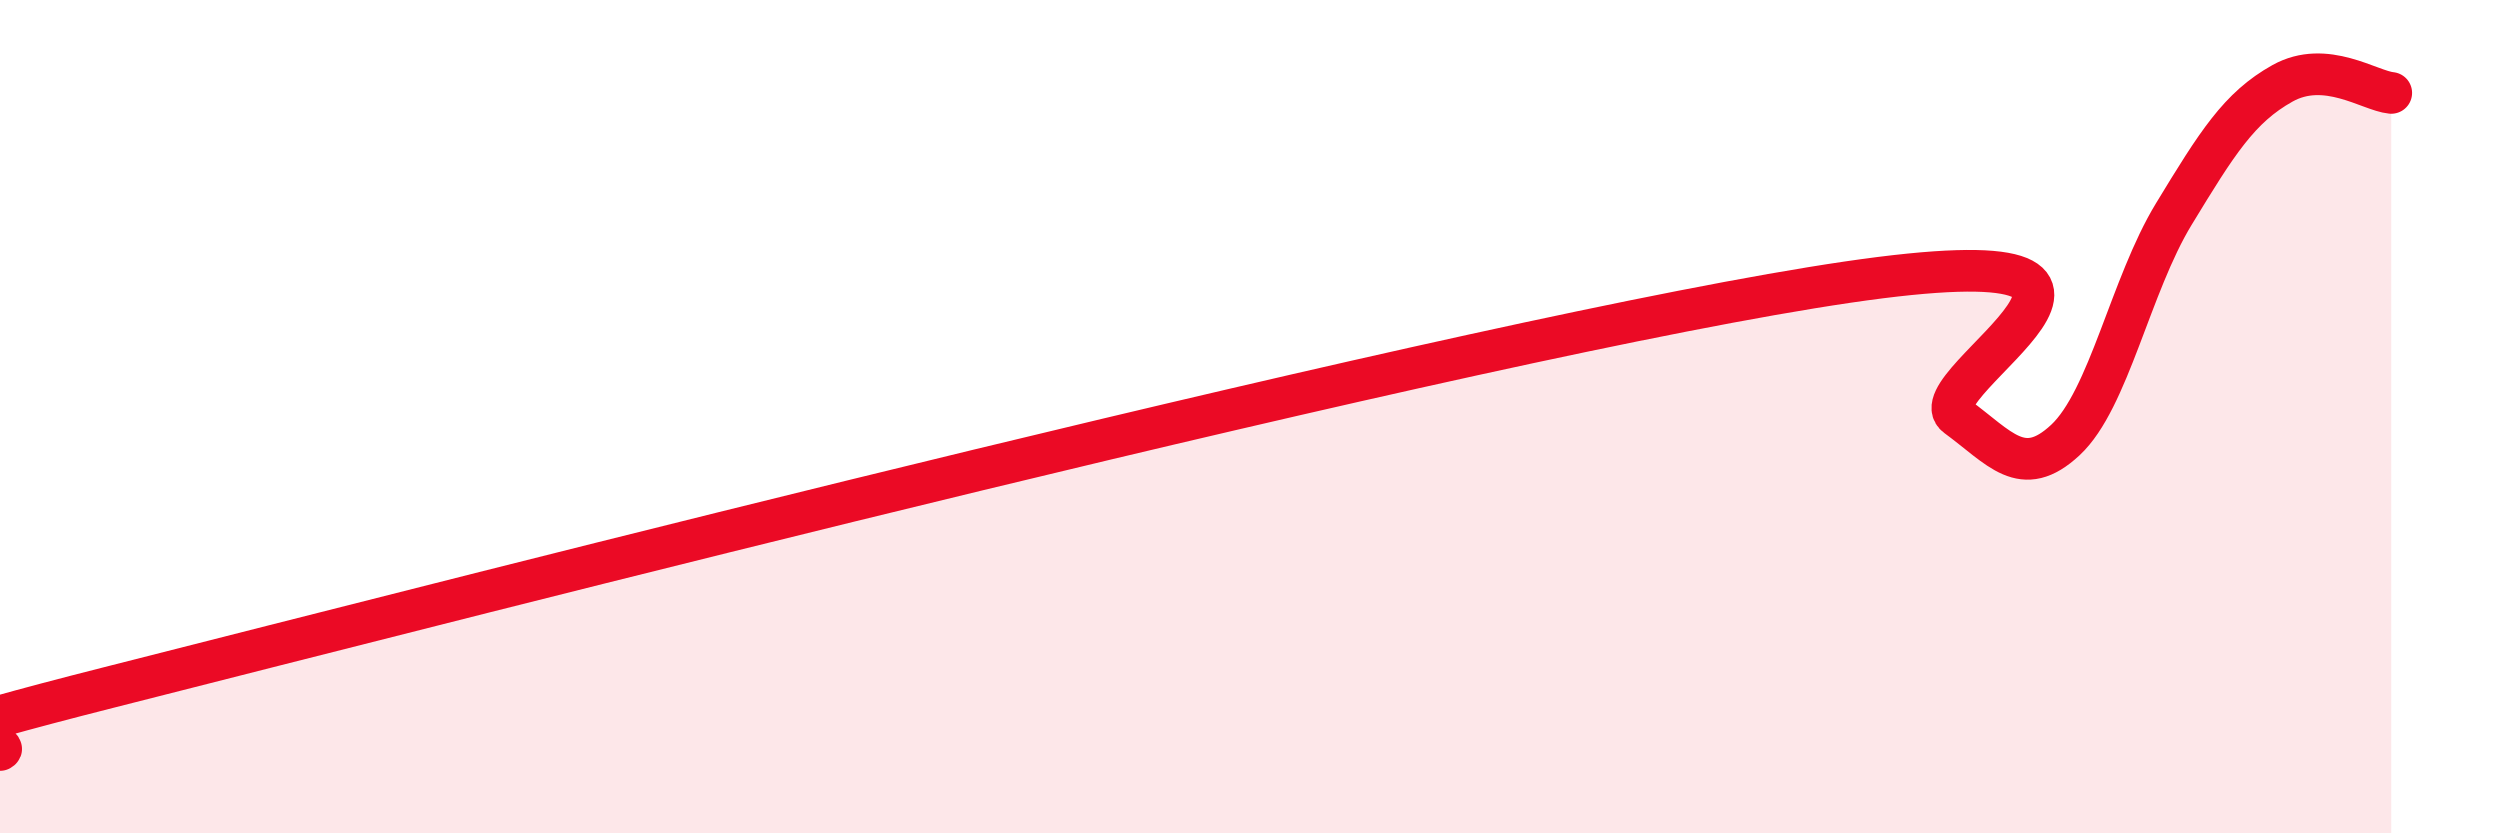
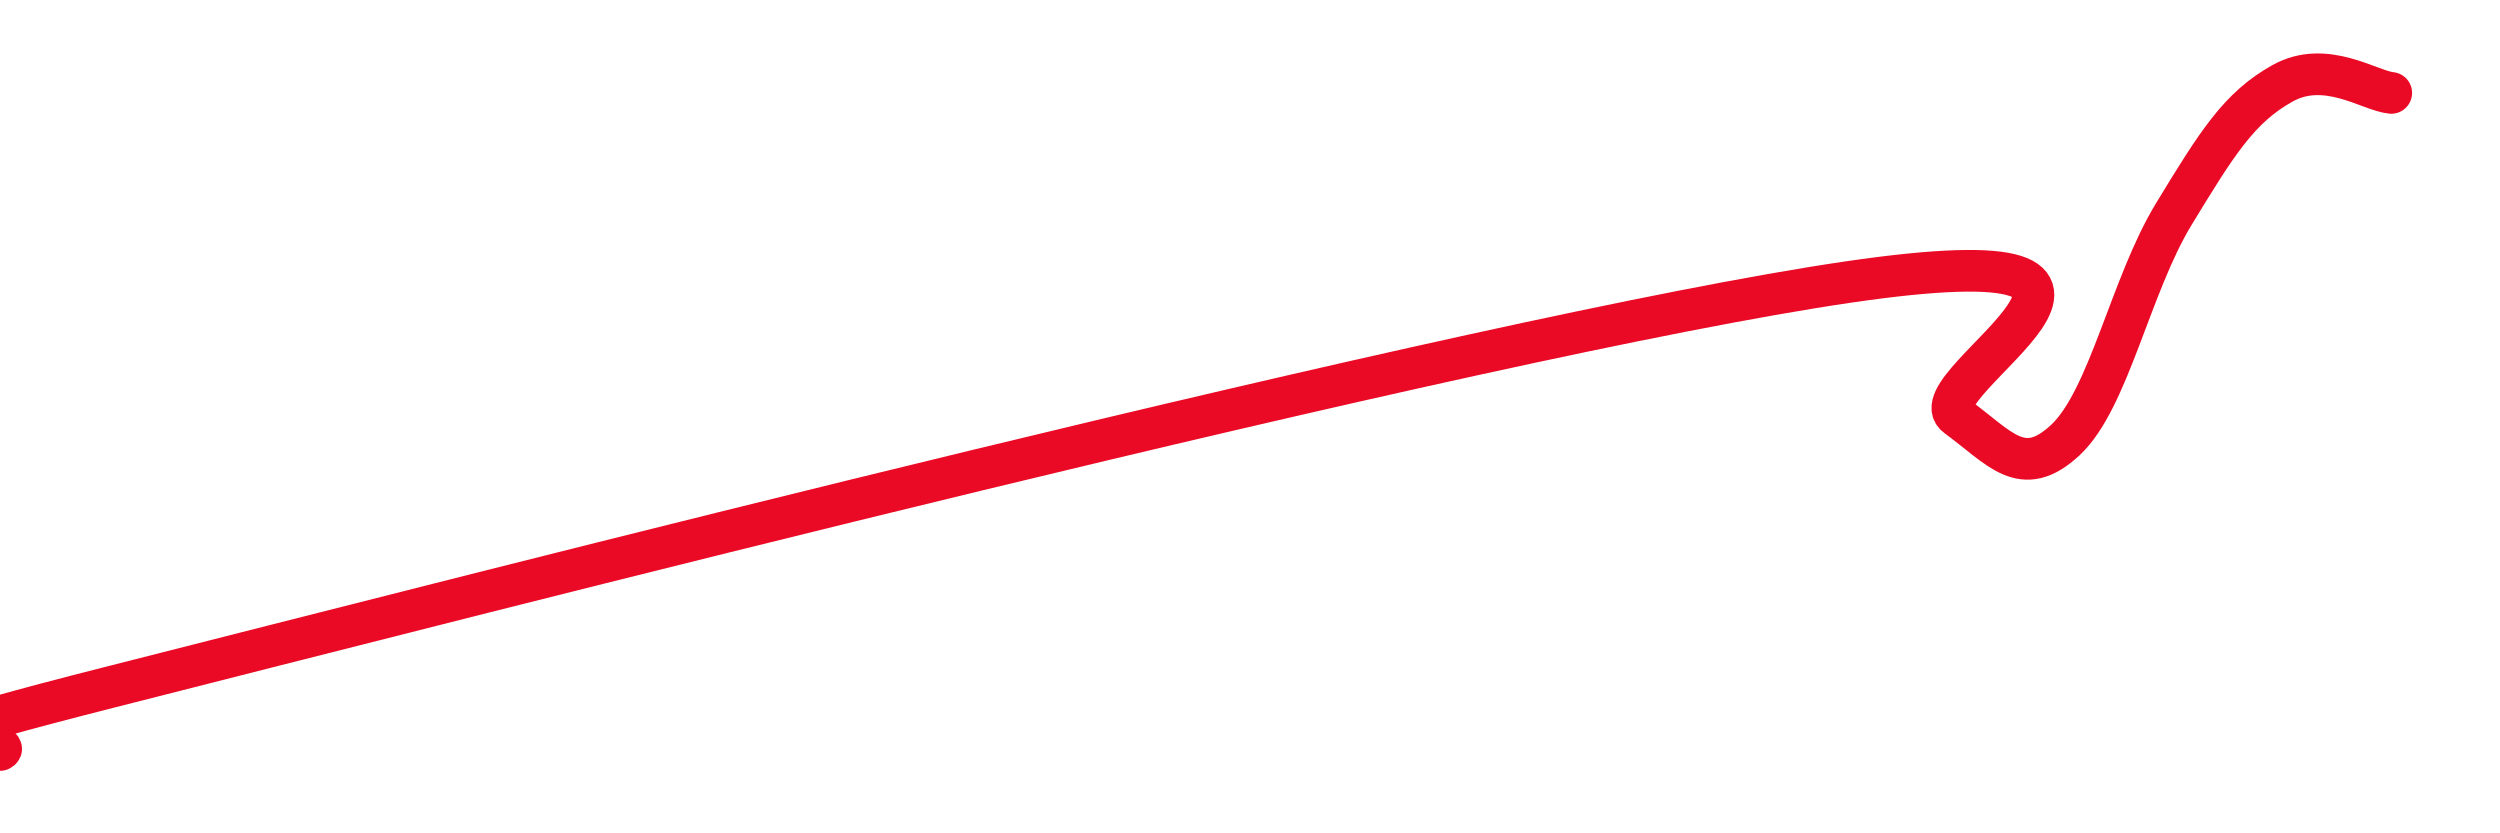
<svg xmlns="http://www.w3.org/2000/svg" width="60" height="20" viewBox="0 0 60 20">
-   <path d="M 0,18 C 0.52,17.7 -6.26,18.75 2.61,16.5 C 11.48,14.25 35.48,8.07 44.35,6.77 C 53.22,5.47 45.92,9.23 46.96,9.99 C 48,10.75 48.53,11.53 49.57,10.56 C 50.61,9.59 51.13,6.85 52.17,5.14 C 53.21,3.43 53.74,2.58 54.78,2 C 55.82,1.42 56.87,2.18 57.39,2.23L57.39 20L0 20Z" fill="#EB0A25" opacity="0.1" stroke-linecap="round" stroke-linejoin="round" />
  <path d="M 0,18 C 0.52,17.7 -6.26,18.75 2.61,16.5 C 11.48,14.25 35.48,8.07 44.35,6.77 C 53.22,5.47 45.92,9.23 46.96,9.99 C 48,10.75 48.53,11.53 49.57,10.56 C 50.61,9.59 51.13,6.85 52.17,5.14 C 53.21,3.43 53.74,2.58 54.78,2 C 55.82,1.42 56.87,2.18 57.39,2.23" stroke="#EB0A25" stroke-width="1" fill="none" stroke-linecap="round" stroke-linejoin="round" />
</svg>